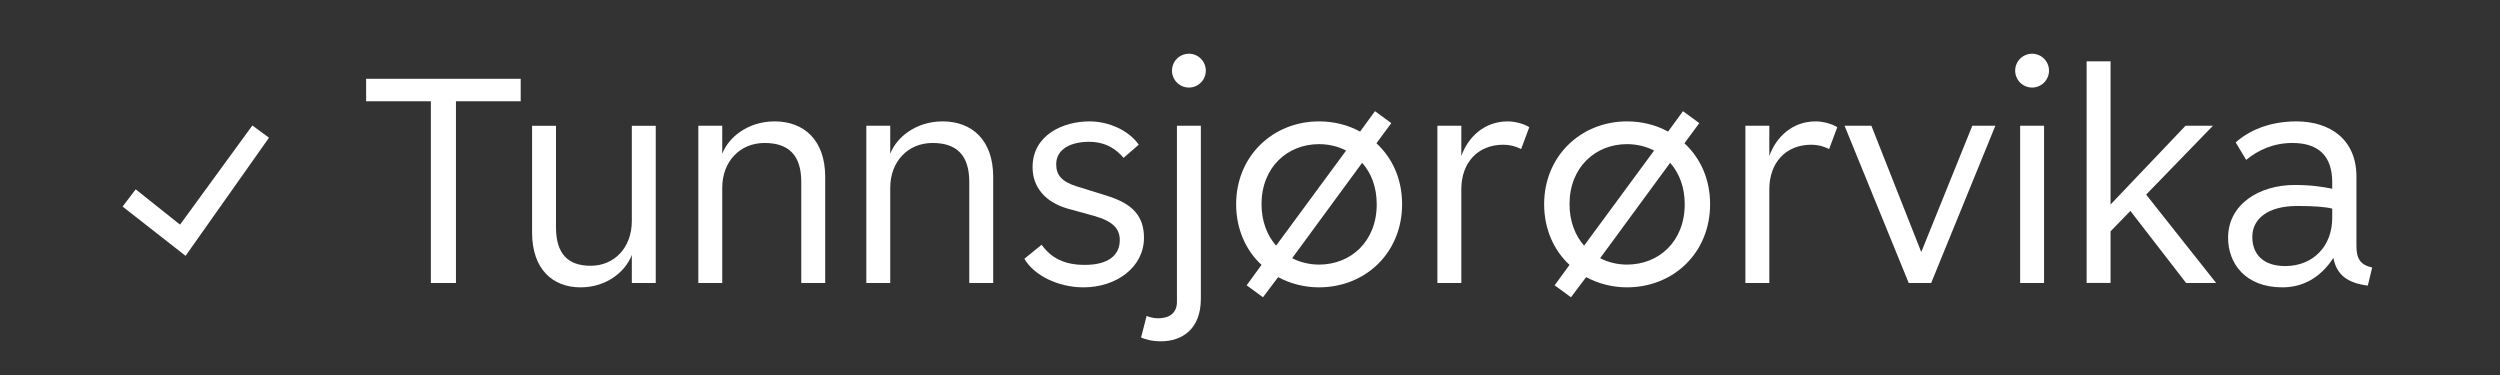
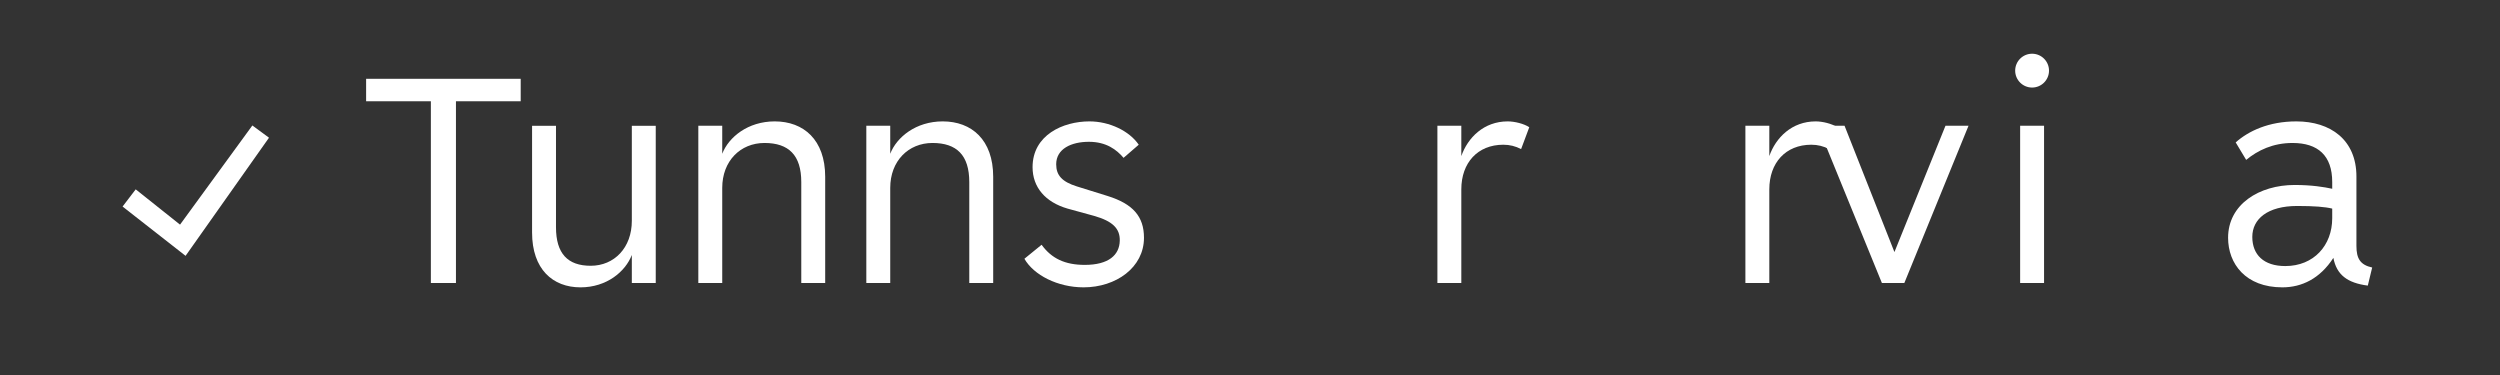
<svg xmlns="http://www.w3.org/2000/svg" id="Layer_1" data-name="Layer 1" width="1200" height="180" viewBox="0 0 1200 180">
  <rect x="0" y="0" width="1200" height="180" fill="#333333" stroke="none" />
  <defs>
    <style>
      .cls-1 {
        fill: #fff;
        stroke-width: 0px;
      }
    </style>
  </defs>
  <path class="cls-1" d="M58.838,99.146l6.3-8.26,21.279,16.939,34.72-47.6,7.98,5.88-40.04,56.7-30.239-23.66Z" />
  <path class="cls-1" d="M175.736,37.827h74.199v10.779h-31.079v87.22h-12.04V48.606h-31.08v-10.779Z" />
  <path class="cls-1" d="M314.756,135.826h-11.48v-13.439c-3.08,7.979-12.04,15.54-24.64,15.54-13.3,0-23.24-8.681-23.24-26.32v-51.239h11.48v48.72c0,12.6,5.6,18.479,16.659,18.479,11.341,0,19.74-8.68,19.74-21.56v-45.64h11.48v75.459Z" />
  <path class="cls-1" d="M384.614,87.386c0-12.88-6.021-18.76-17.64-18.76-11.62,0-20.301,8.68-20.301,21.56v45.64h-11.479V60.367h11.479v13.439c3.08-7.979,12.32-15.54,25.2-15.54,13.86,0,24.22,8.82,24.22,26.6v50.96h-11.479v-48.439Z" />
  <path class="cls-1" d="M465.253,87.386c0-12.88-6.021-18.76-17.64-18.76-11.62,0-20.301,8.68-20.301,21.56v45.64h-11.479V60.367h11.479v13.439c3.08-7.979,12.32-15.54,25.2-15.54,13.86,0,24.22,8.82,24.22,26.6v50.96h-11.479v-48.439Z" />
  <path class="cls-1" d="M491.712,124.206l8.26-6.72c4.76,6.58,11.2,9.66,20.72,9.66,11.48,0,16.66-4.76,16.8-11.62.141-5.88-3.5-9.38-12.319-11.899l-12.74-3.5c-10.64-3.08-16.8-10.221-16.8-19.88,0-15.4,14.56-21.98,27.3-21.98,9.66,0,19.18,4.62,23.66,11.2l-7.28,6.3c-3.36-3.92-8.26-7.7-16.66-7.7-8.399,0-15.68,3.36-15.68,10.78,0,5.32,2.8,8.4,9.939,10.64l14.841,4.62c12.039,3.78,17.359,9.8,17.359,20.021,0,14.279-13.439,23.8-28.979,23.8-12.46,0-23.94-5.88-28.42-13.721Z" />
-   <path class="cls-1" d="M564.932,60.367h11.479v83.02c0,14.699-9.1,20.439-19.18,20.439-4.479,0-7.56-.98-9.52-1.82l2.66-10.359c1.399.56,3.22,1.12,5.46,1.12,6.02,0,9.1-2.94,9.1-7.84V60.367ZM562.552,33.907c0-4.48,3.64-8.12,8.12-8.12,4.479,0,8.12,3.64,8.12,8.12,0,4.479-3.641,8.119-8.12,8.119-4.48,0-8.12-3.64-8.12-8.119Z" />
-   <path class="cls-1" d="M605.531,127.146c-7.561-7-12.181-17.22-12.181-29.12,0-23.239,17.78-39.76,39.76-39.76,7.141,0,13.86,1.68,19.74,4.9l7.14-9.8,7.84,5.739-7.14,9.66c7.7,7.14,12.32,17.22,12.32,29.26,0,23.38-17.641,39.9-39.9,39.9-7.14,0-13.859-1.82-19.6-4.9l-7.28,9.66-7.84-5.74,7.141-9.8ZM612.53,117.906l33.601-45.64c-3.78-1.96-8.26-3.08-13.021-3.08-15.12,0-27.579,11.061-27.579,28.84,0,8.12,2.659,14.98,6.999,19.88ZM660.83,98.026c0-8.26-2.659-14.979-7-19.88l-33.6,45.78c3.78,1.96,8.26,3.08,12.88,3.08,15.26,0,27.72-11.061,27.72-28.98Z" />
  <path class="cls-1" d="M730.13,71.566c-2.659-1.399-5.46-2.1-8.54-2.1-12.319,0-20.159,8.68-20.159,21.42v44.939h-11.48V60.367h11.48v14.56c3.08-8.82,10.779-16.66,22.26-16.66,3.359,0,7.84,1.12,10.359,2.8l-3.92,10.5Z" />
-   <path class="cls-1" d="M753.37,127.146c-7.561-7-12.181-17.22-12.181-29.12,0-23.239,17.78-39.76,39.76-39.76,7.141,0,13.86,1.68,19.74,4.9l7.14-9.8,7.84,5.739-7.14,9.66c7.7,7.14,12.32,17.22,12.32,29.26,0,23.38-17.641,39.9-39.9,39.9-7.14,0-13.859-1.82-19.6-4.9l-7.28,9.66-7.84-5.74,7.141-9.8ZM760.369,117.906l33.601-45.64c-3.78-1.96-8.26-3.08-13.021-3.08-15.119,0-27.579,11.061-27.579,28.84,0,8.12,2.659,14.98,6.999,19.88ZM808.669,98.026c0-8.26-2.659-14.979-6.999-19.88l-33.601,45.78c3.78,1.96,8.26,3.08,12.88,3.08,15.26,0,27.72-11.061,27.72-28.98Z" />
  <path class="cls-1" d="M877.968,71.566c-2.659-1.399-5.46-2.1-8.54-2.1-12.319,0-20.159,8.68-20.159,21.42v44.939h-11.48V60.367h11.48v14.56c3.08-8.82,10.779-16.66,22.26-16.66,3.359,0,7.84,1.12,10.359,2.8l-3.92,10.5Z" />
-   <path class="cls-1" d="M885.387,60.367h12.88l23.94,60.619,24.5-60.619h11.06l-30.8,75.459h-10.78l-30.8-75.459Z" />
+   <path class="cls-1" d="M885.387,60.367l23.94,60.619,24.5-60.619h11.06l-30.8,75.459h-10.78l-30.8-75.459Z" />
  <path class="cls-1" d="M967.285,33.907c0-4.48,3.64-8.12,8.12-8.12,4.479,0,8.12,3.64,8.12,8.12,0,4.479-3.641,8.119-8.12,8.119-4.48,0-8.12-3.64-8.12-8.119ZM969.665,60.367h11.48v75.459h-11.48V60.367Z" />
-   <path class="cls-1" d="M1001.585,29.426h11.48v68.74l35.979-37.8h13.16l-32.06,33.039,33.6,42.42h-14.42l-26.74-34.58-9.52,9.801v24.779h-11.48V29.426Z" />
  <path class="cls-1" d="M1120.024,123.786c-6.439,9.94-15.12,14.141-24.5,14.141-17.64,0-26.04-11.34-26.04-23.8,0-16.101,14.98-25.341,31.92-25.341,8.261,0,14.141.98,18.061,1.82v-3.22c0-12.74-6.86-18.76-19.04-18.76-9.38,0-16.66,3.5-22.26,8.12l-5.04-8.4c6.16-5.46,15.819-10.08,29.12-10.08,16.38,0,28.84,8.82,28.84,26.46v33.32c0,6.02,1.819,9.1,7.56,10.359l-2.1,8.68c-9.801-1.26-14.98-5.18-16.521-13.3ZM1119.465,104.746v-4.619c-3.36-.841-8.681-1.261-16.8-1.261-14.28,0-21.561,6.301-21.561,14.84,0,8.54,5.46,14,15.82,14,13.72,0,22.54-9.939,22.54-22.96Z" />
</svg>